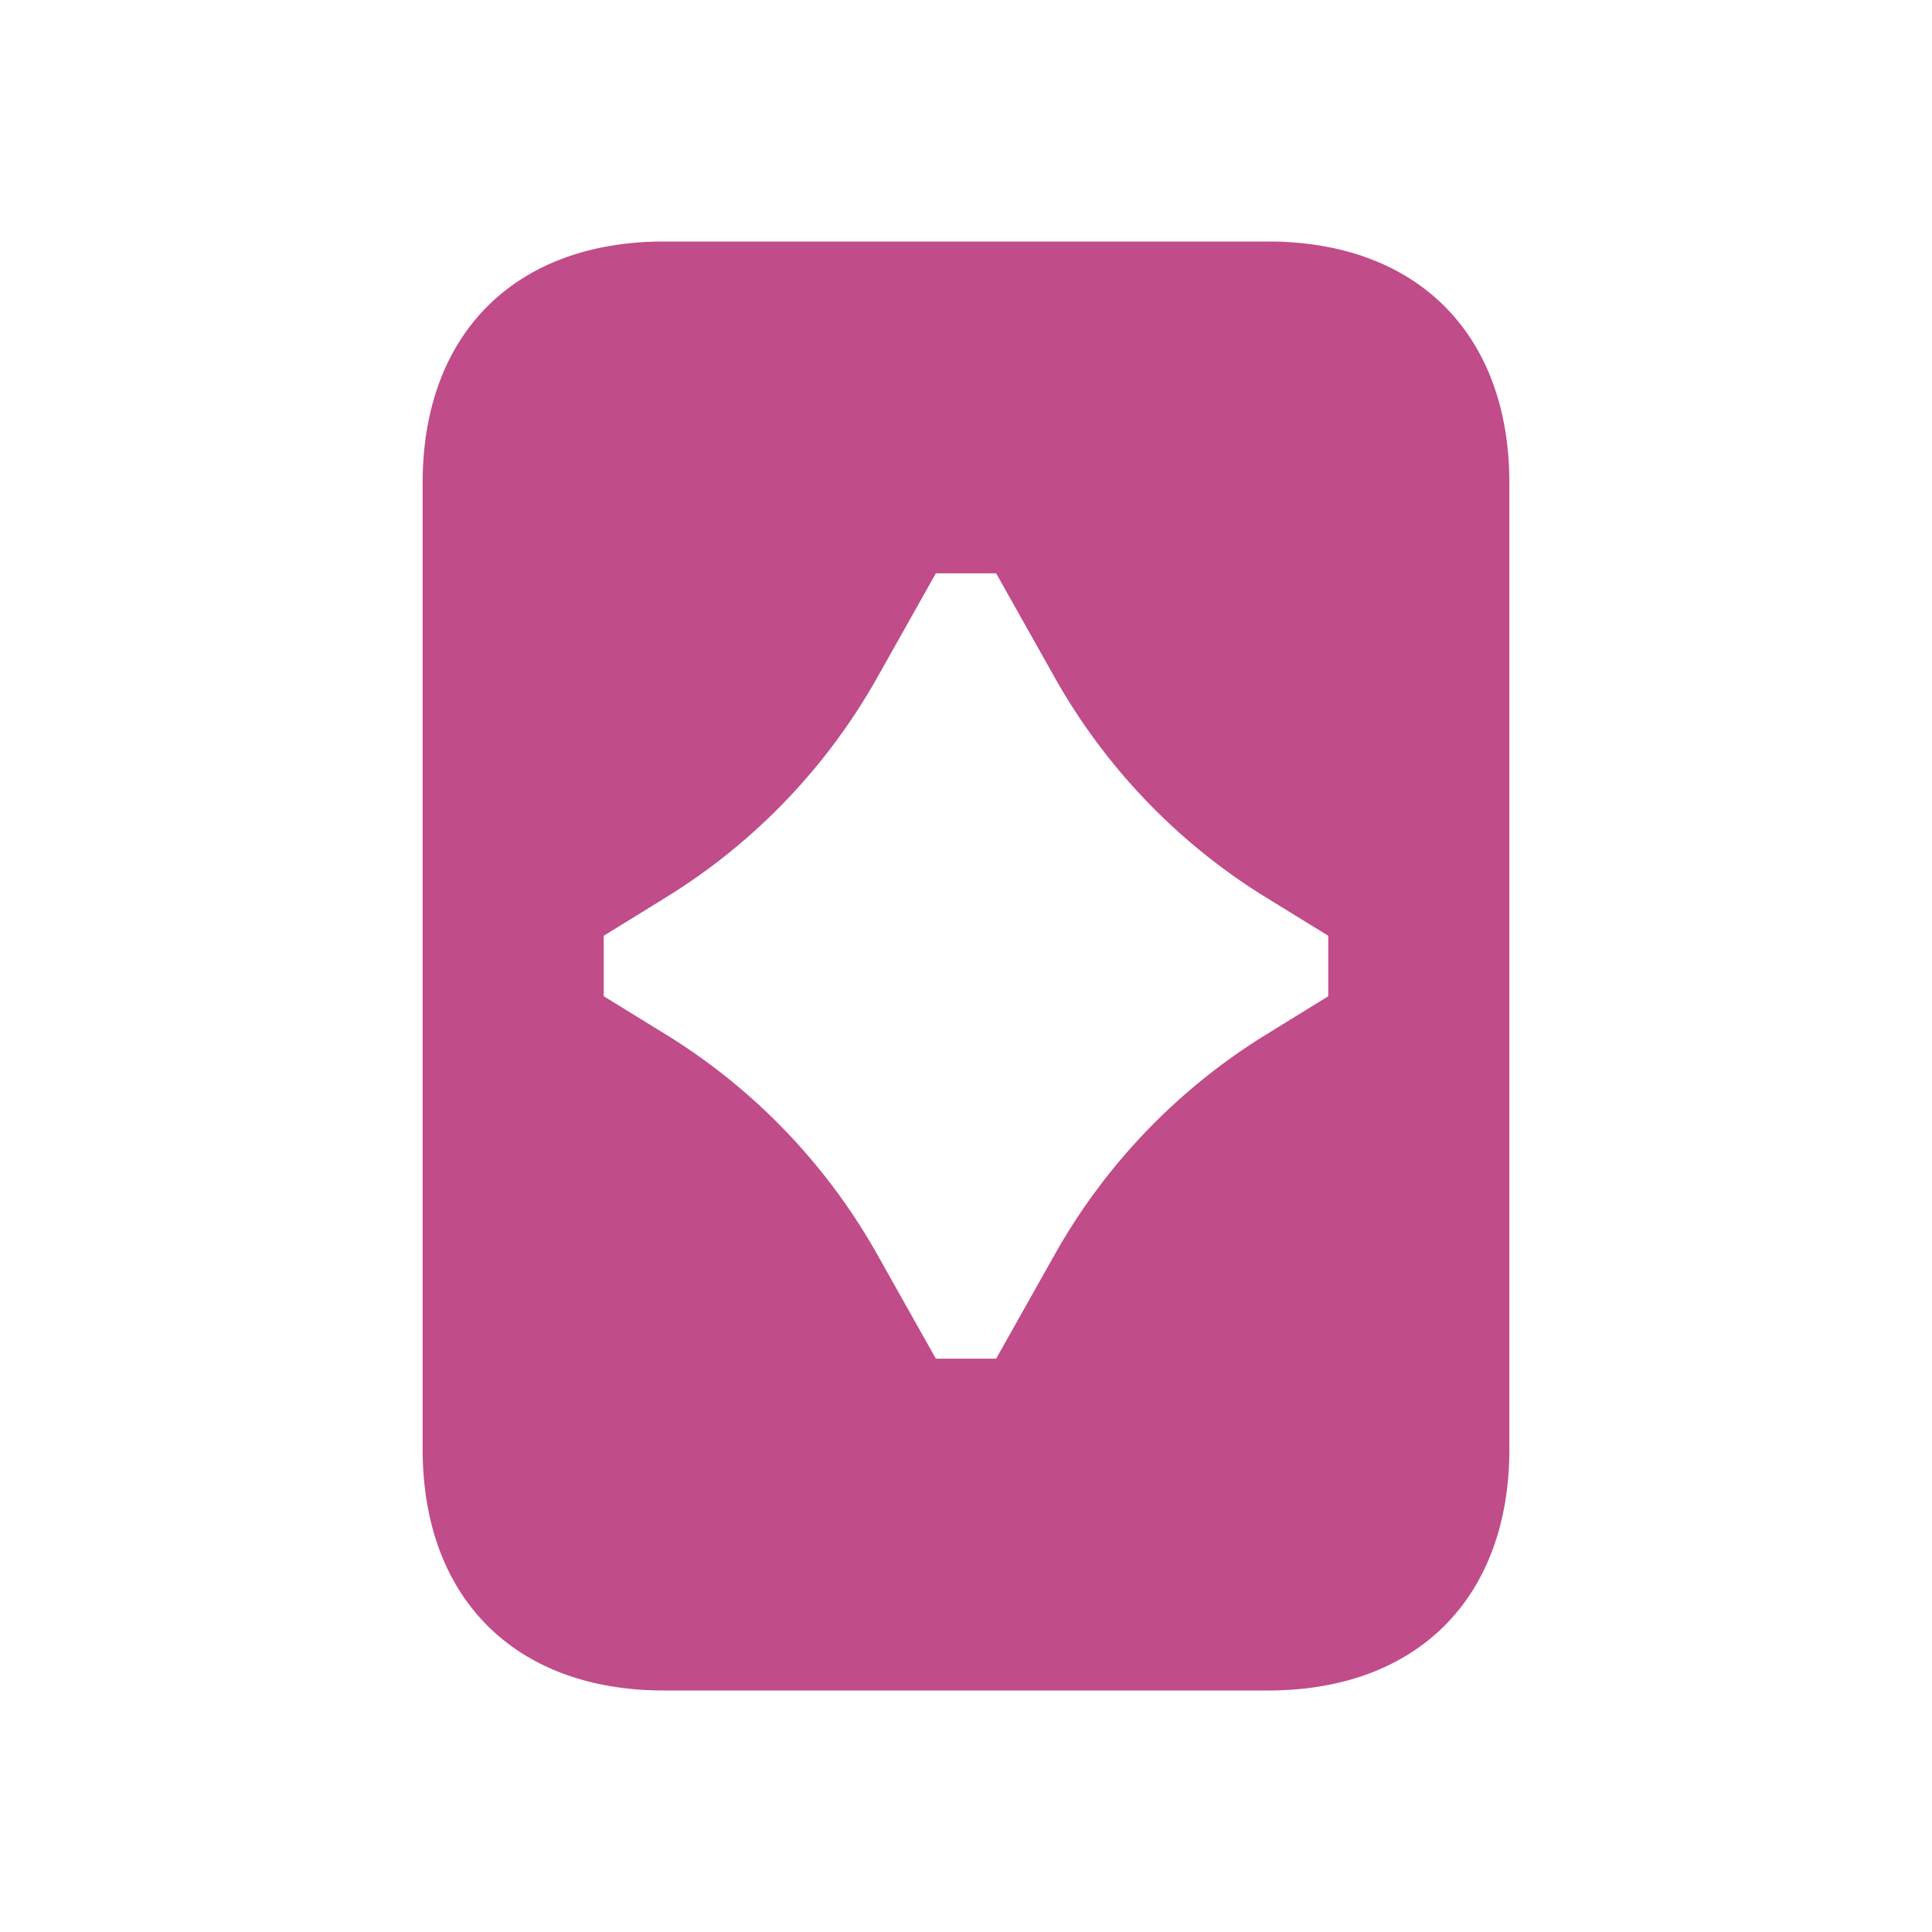
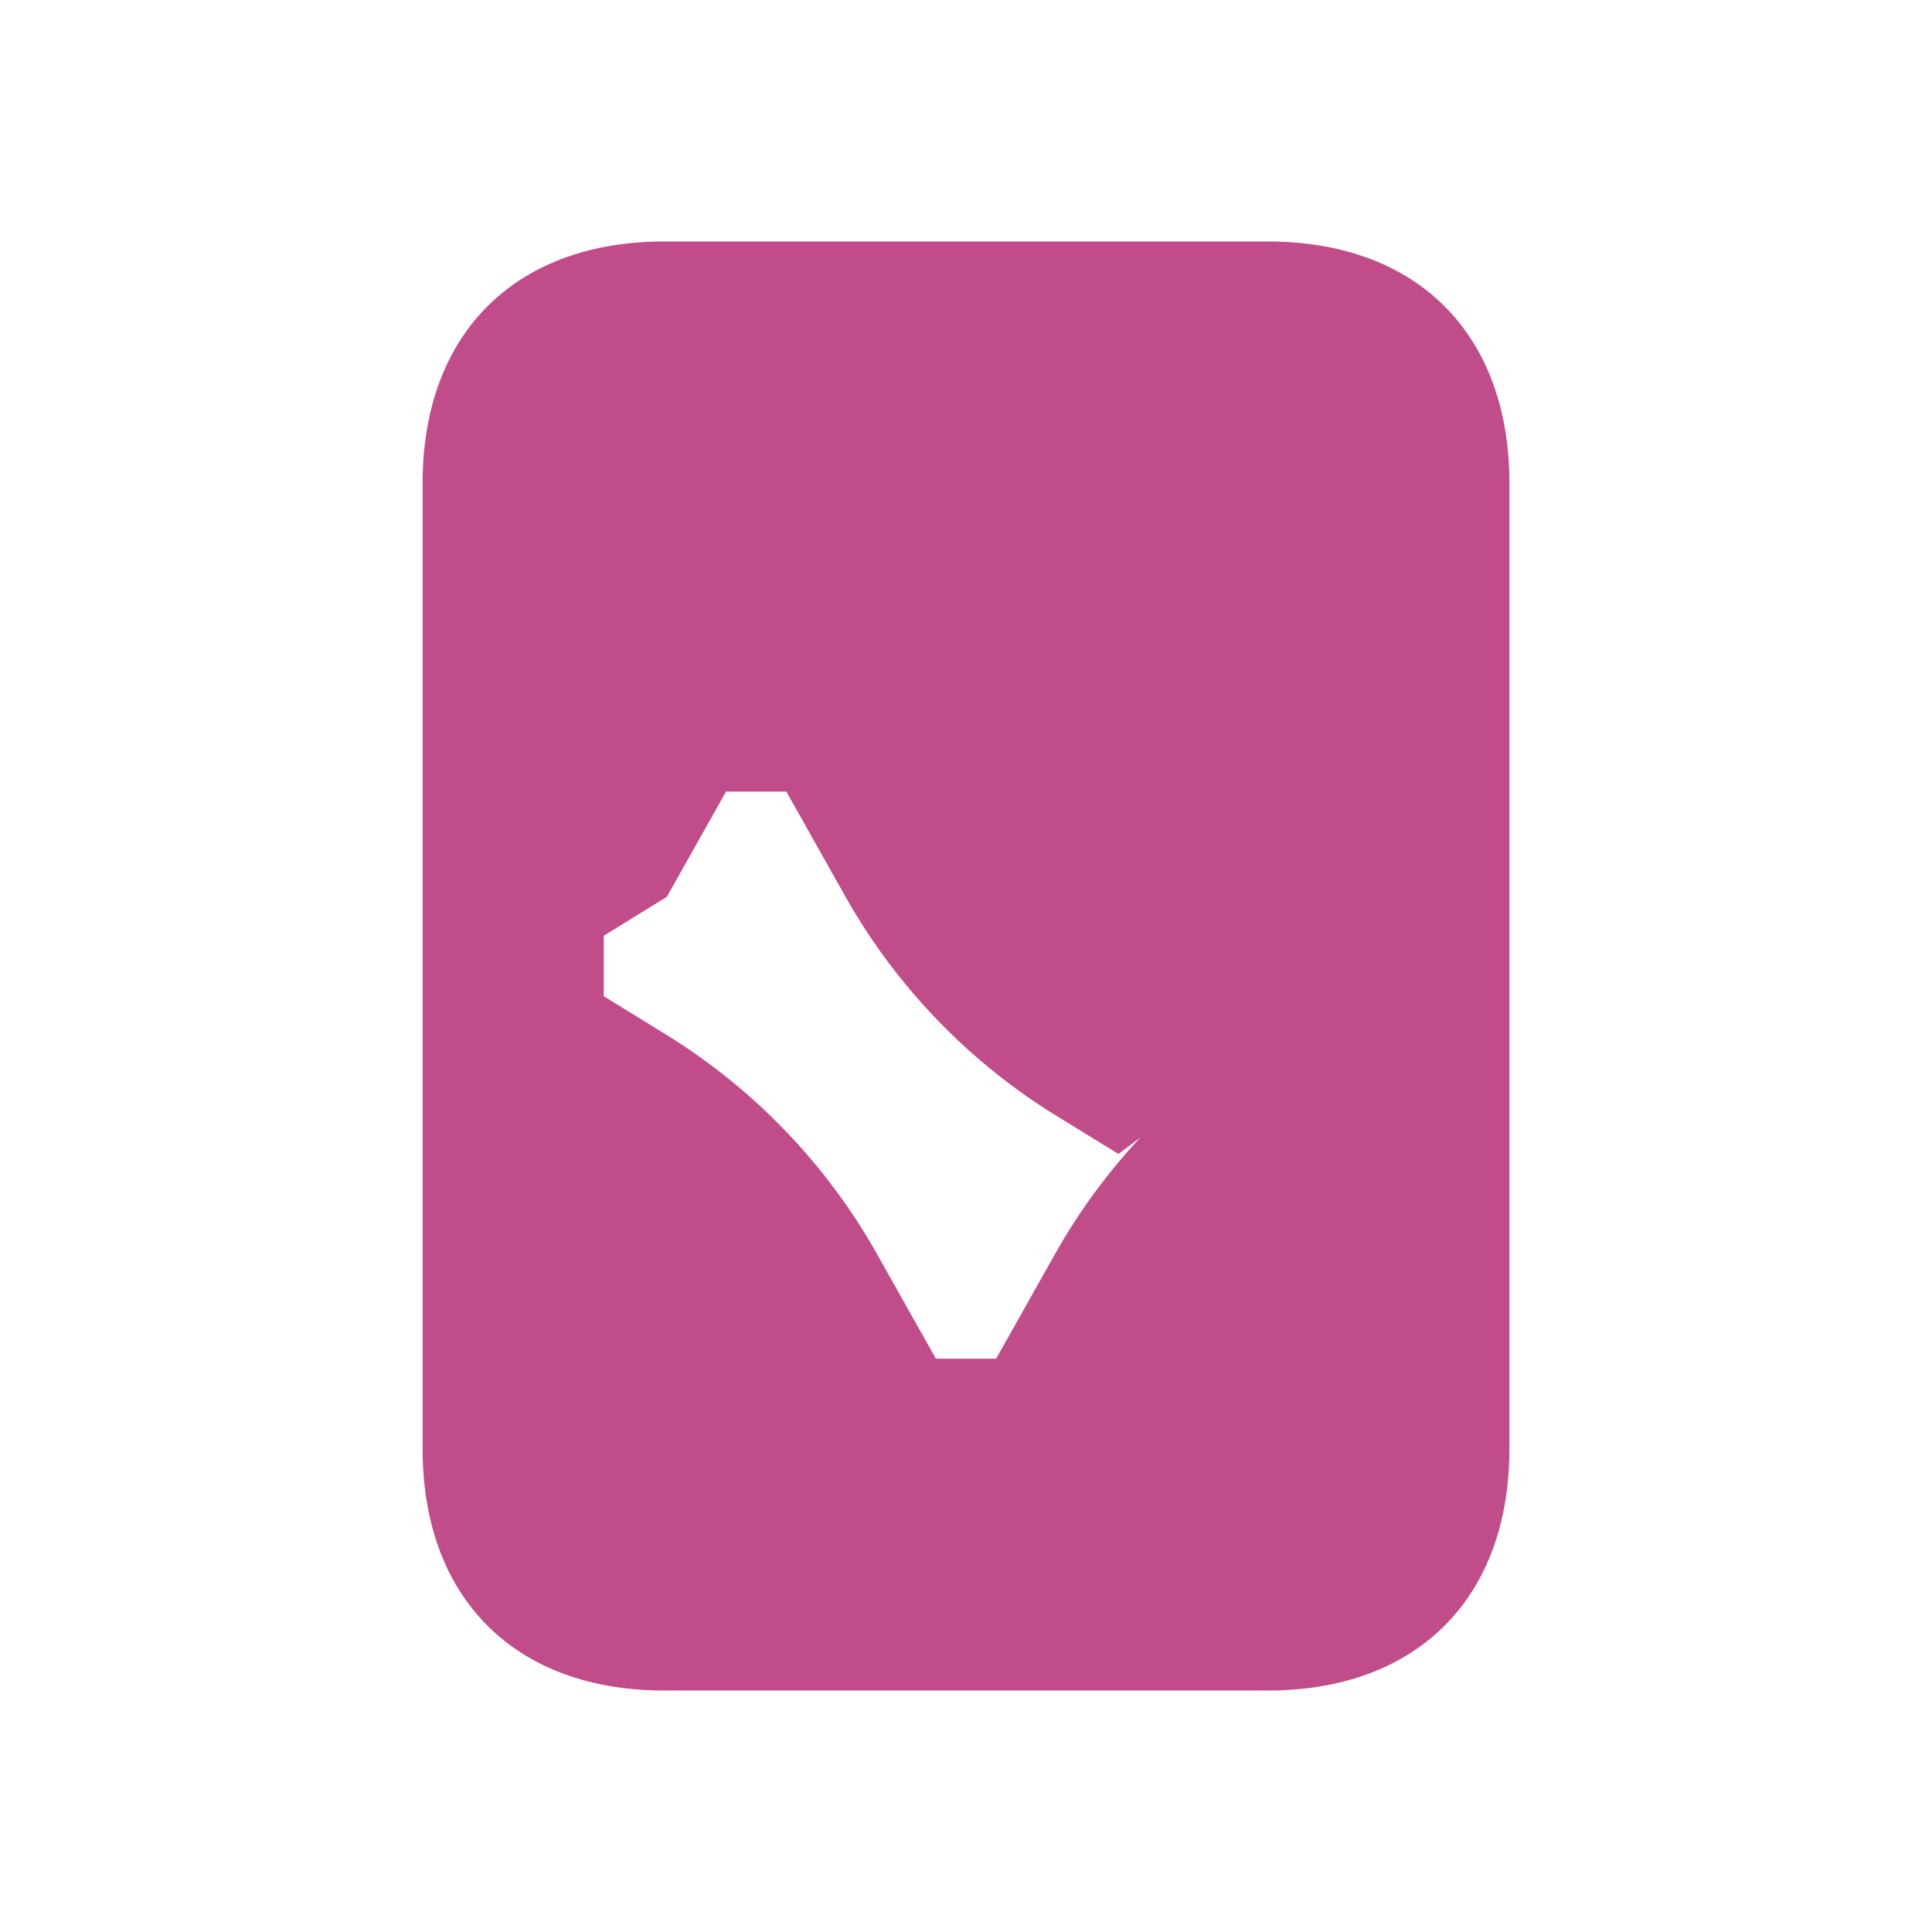
<svg xmlns="http://www.w3.org/2000/svg" viewBox="0 0 20 20" fill="#C14C8A">
-   <path d="M13.125 2.5h-6.25c-1.544 0-2.5.956-2.5 2.5v10c0 1.544.956 2.5 2.5 2.5h6.25c1.544 0 2.5-.956 2.5-2.5V5c0-1.544-.956-2.5-2.5-2.5m.625 7.813-.653.403a6.3 6.3 0 0 0-2.172 2.259l-.613 1.09h-.624l-.613-1.09a6.3 6.3 0 0 0-2.172-2.26l-.653-.402v-.626l.653-.403a6.3 6.3 0 0 0 2.172-2.259l.613-1.09h.624l.613 1.09a6.3 6.3 0 0 0 2.172 2.26l.653.402z" fill="#C14C8A" />
+   <path d="M13.125 2.5h-6.25c-1.544 0-2.5.956-2.5 2.5v10c0 1.544.956 2.5 2.5 2.5h6.25c1.544 0 2.5-.956 2.5-2.5V5c0-1.544-.956-2.5-2.5-2.5m.625 7.813-.653.403a6.3 6.3 0 0 0-2.172 2.259l-.613 1.09h-.624l-.613-1.09a6.3 6.3 0 0 0-2.172-2.26l-.653-.402v-.626l.653-.403l.613-1.09h.624l.613 1.09a6.3 6.3 0 0 0 2.172 2.26l.653.402z" fill="#C14C8A" />
</svg>